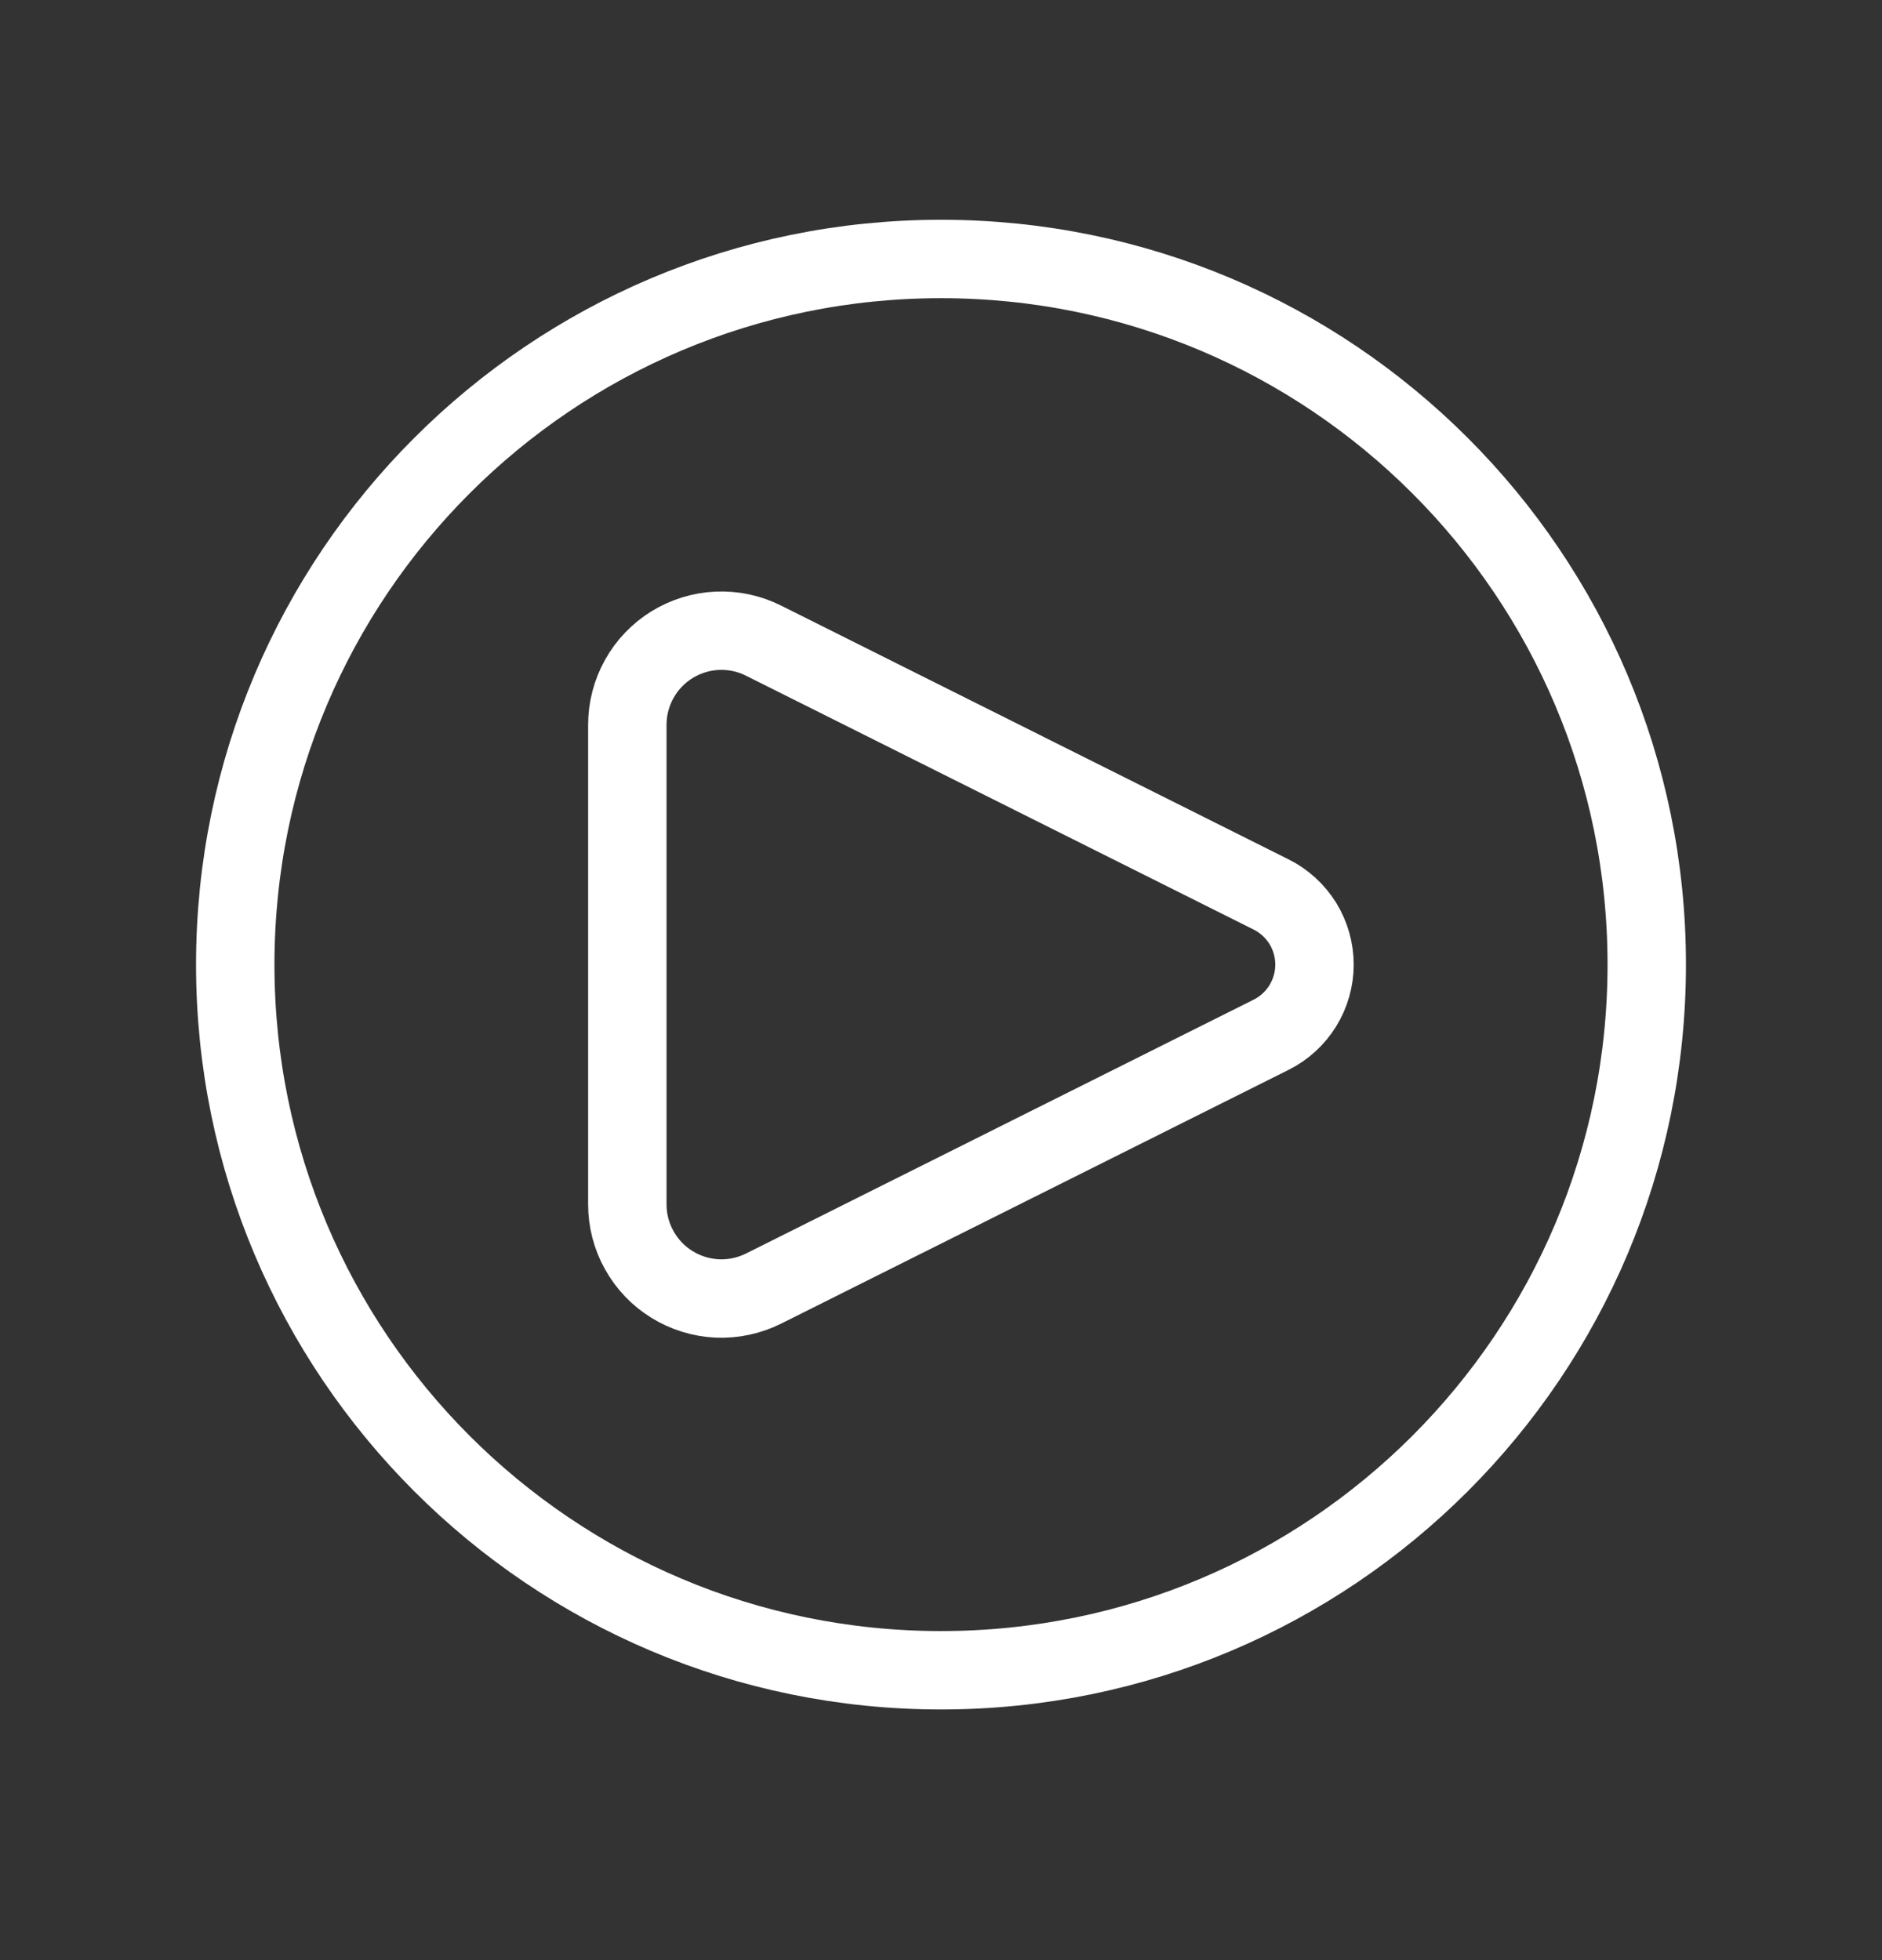
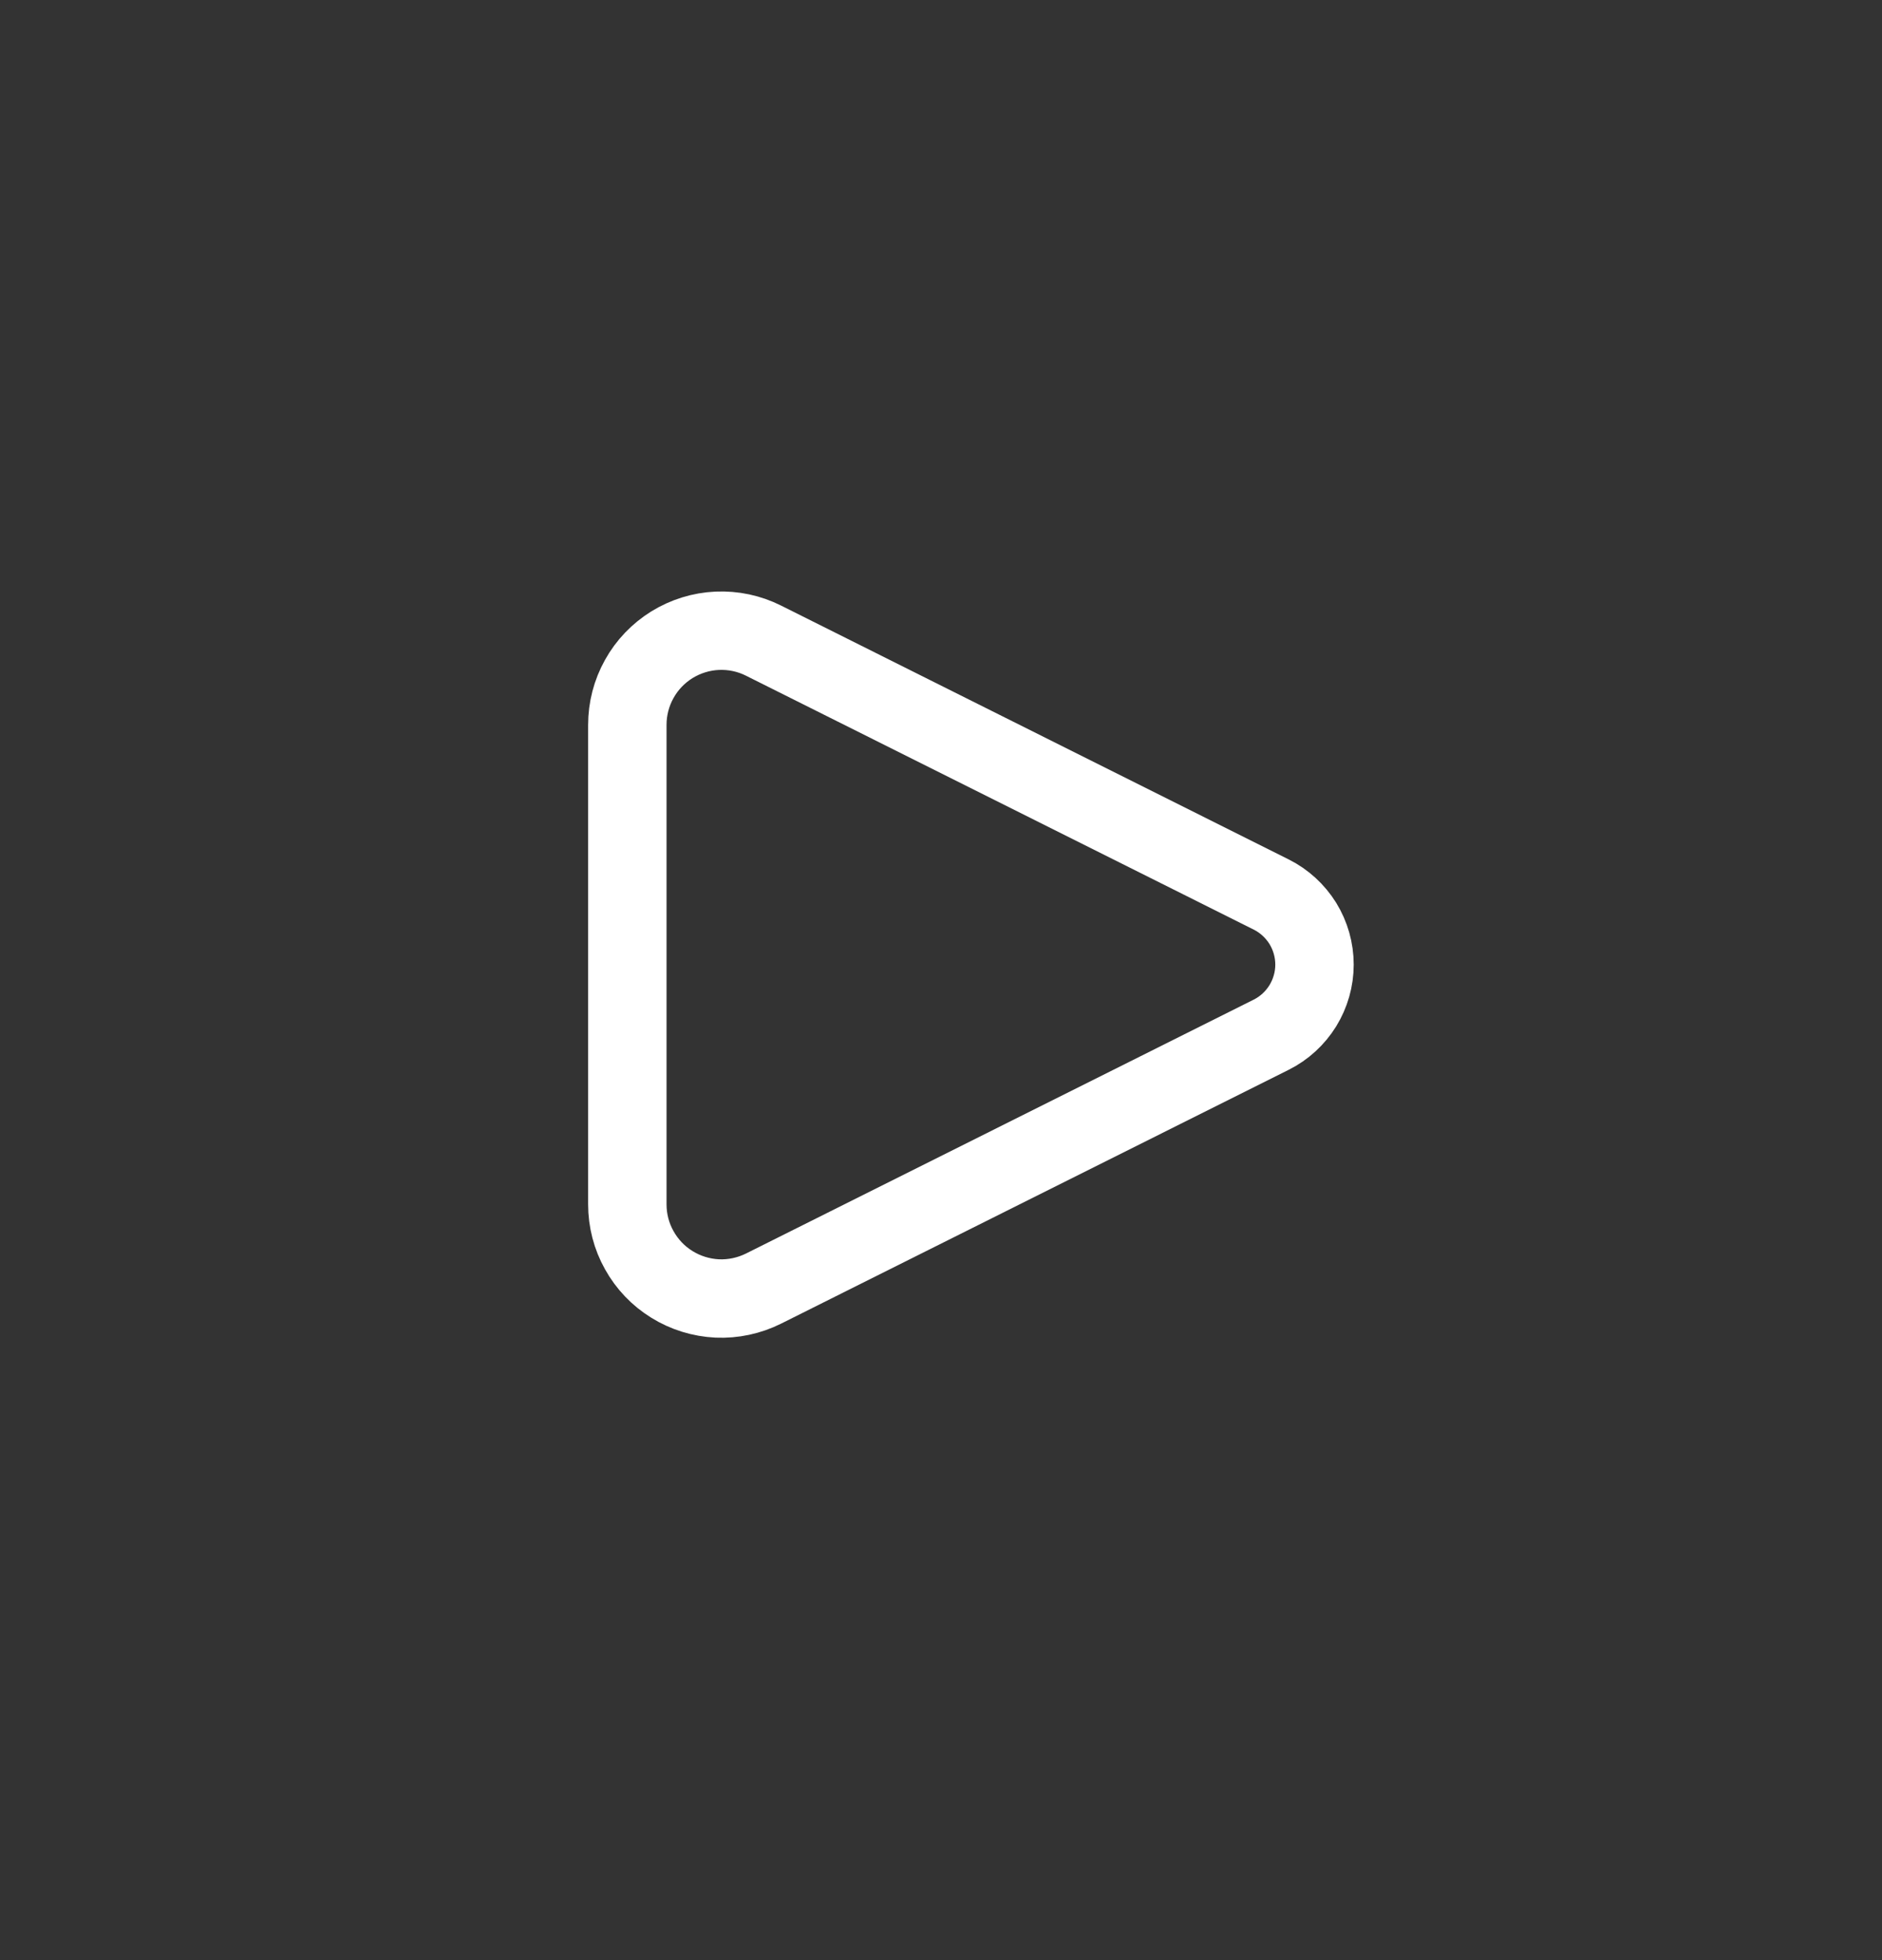
<svg xmlns="http://www.w3.org/2000/svg" width="24" height="25" viewBox="0 0 24 25" fill="none">
  <rect x="0" y="0" width="24" height="25" fill="#333333" stroke="none" />
  <path d="M16.211 11.409L9.737 8.171C9.554 8.079 9.351 8.036 9.146 8.045C8.942 8.054 8.743 8.116 8.569 8.223C8.395 8.331 8.251 8.481 8.152 8.66C8.052 8.839 8 9.04 8 9.245V15.361C8 15.566 8.052 15.767 8.152 15.945C8.251 16.124 8.395 16.275 8.569 16.382C8.743 16.49 8.942 16.551 9.146 16.561C9.351 16.57 9.554 16.526 9.737 16.435L16.211 13.197C16.377 13.114 16.516 12.986 16.614 12.828C16.711 12.67 16.763 12.488 16.763 12.303C16.763 12.117 16.711 11.935 16.614 11.777C16.516 11.62 16.377 11.492 16.211 11.409Z" stroke="white" stroke-linecap="round" stroke-linejoin="round" />
-   <path d="M12 21.303C16.971 21.303 21 17.273 21 12.303C21 7.332 16.971 3.303 12 3.303C7.029 3.303 3 7.332 3 12.303C3 17.273 7.029 21.303 12 21.303Z" stroke="white" />
</svg>